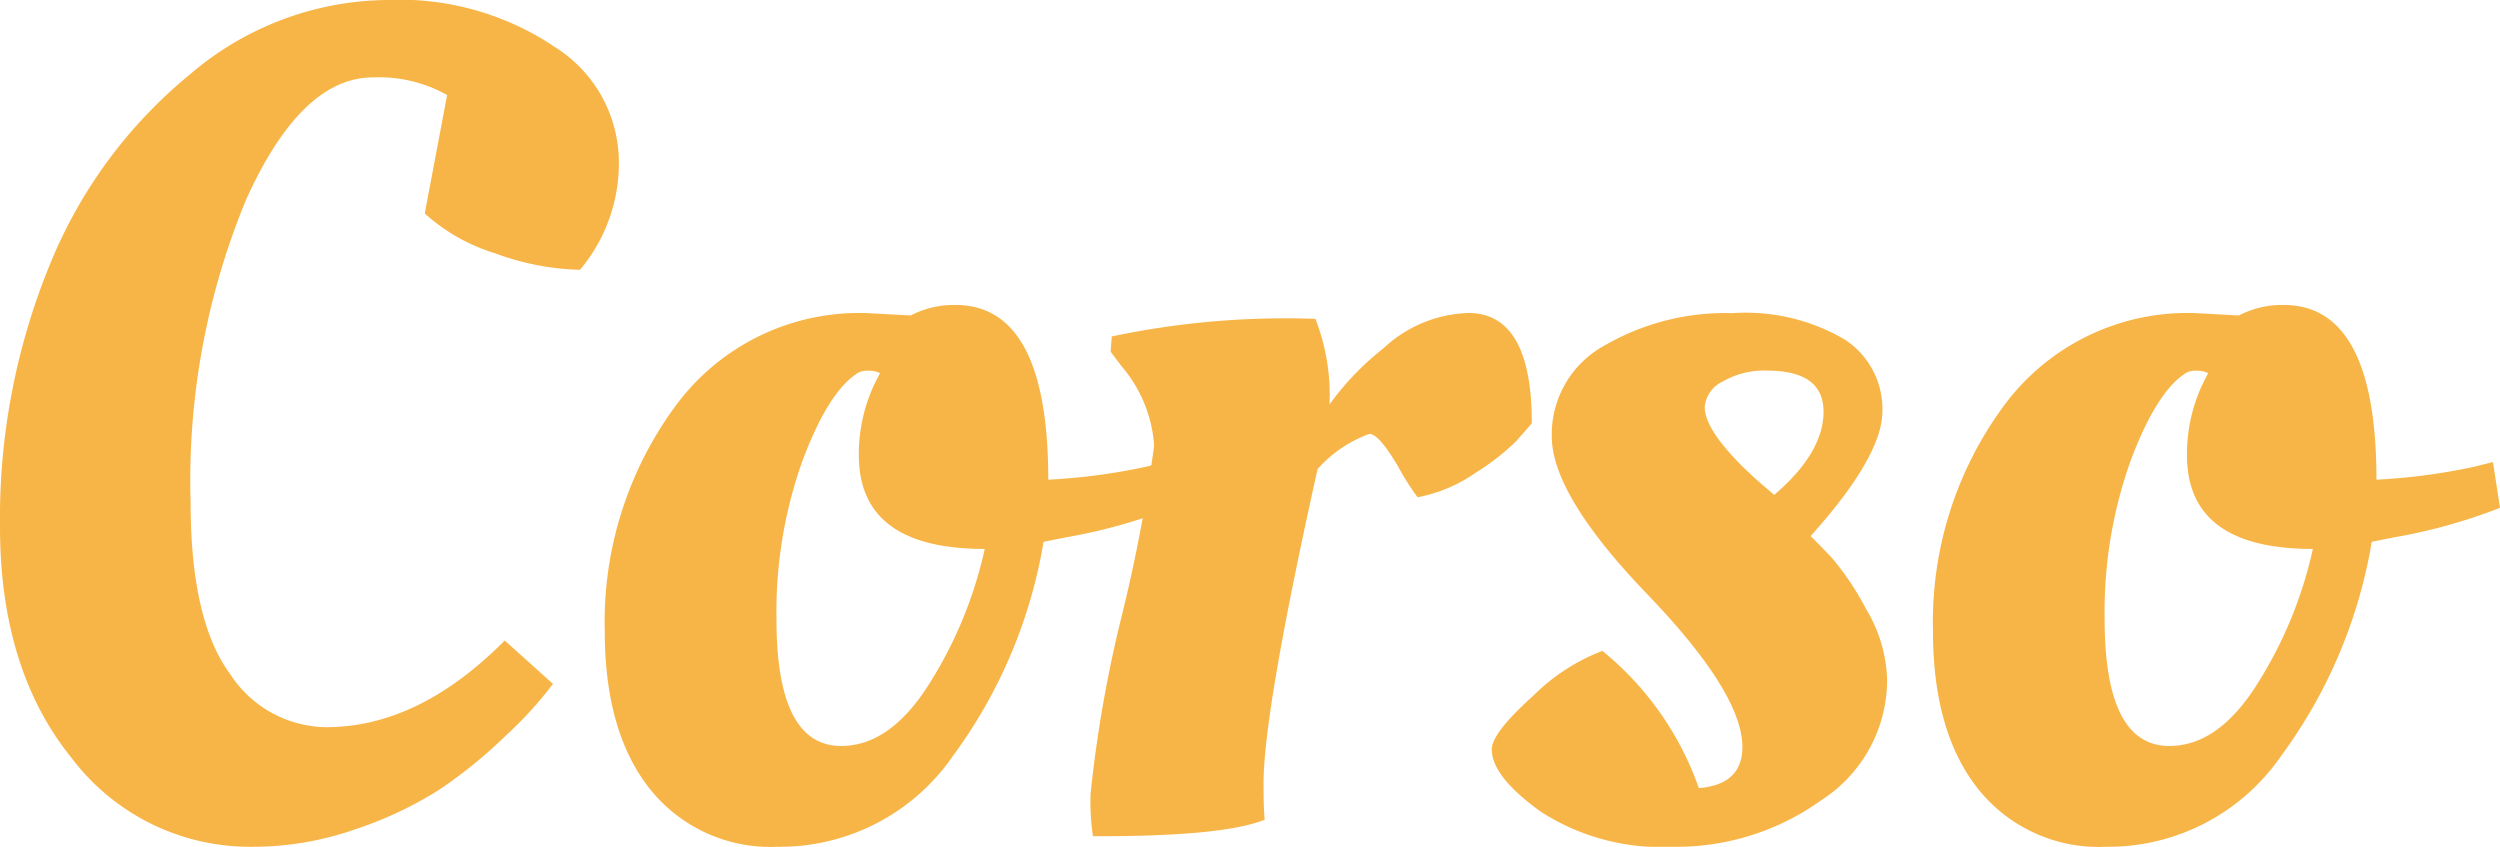
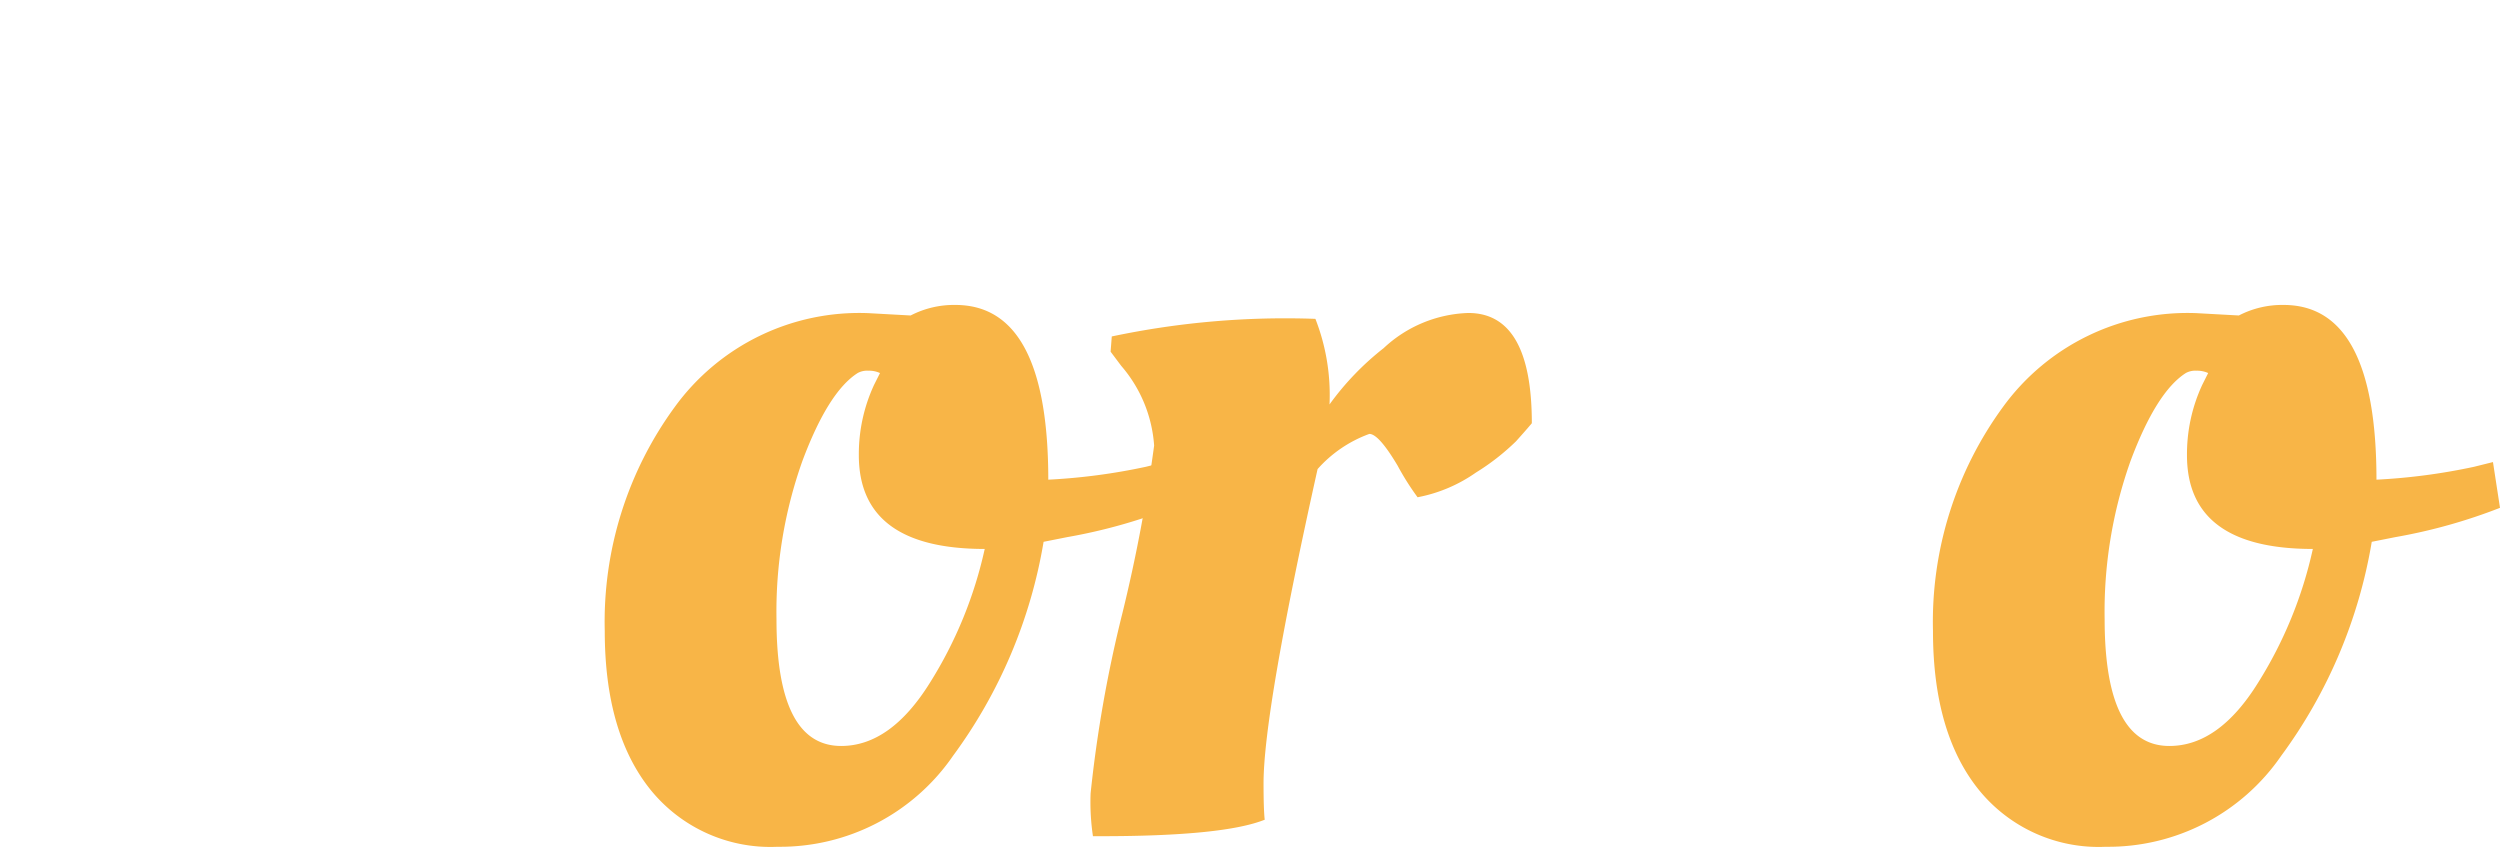
<svg xmlns="http://www.w3.org/2000/svg" id="Layer_3" data-name="Layer 3" viewBox="0 0 124 42">
  <defs>
    <style>.cls-1{fill:#f8b547;}</style>
  </defs>
  <title>logo</title>
-   <path class="cls-1" d="M12.546,42A11.087,11.087,0,0,1,3.56,37.607Q0,33.217,0,26.119A33.154,33.154,0,0,1,2.451,13.176a23.727,23.727,0,0,1,7-9.511A15.23,15.23,0,0,1,19.169,0a13.8,13.8,0,0,1,8.345,2.327,6.767,6.767,0,0,1,3.18,5.555,8.211,8.211,0,0,1-1.926,5.5,12.9,12.9,0,0,1-4.2-.815,9.212,9.212,0,0,1-3.5-1.978l1.109-5.875A6.875,6.875,0,0,0,18.5,3.84q-3.56,0-6.3,6.079A36.364,36.364,0,0,0,9.454,24.9q0,5.876,1.954,8.522a5.764,5.764,0,0,0,4.756,2.647q4.61,0,8.87-4.3l2.393,2.153a19.077,19.077,0,0,1-2.334,2.56,23.456,23.456,0,0,1-3.326,2.7,18.825,18.825,0,0,1-4.143,1.95A15.368,15.368,0,0,1,12.546,42Z" />
  <path class="cls-1" d="M38.571,42a7.649,7.649,0,0,1-6.3-2.822q-2.275-2.821-2.275-7.882a18.051,18.051,0,0,1,3.472-11.11,11.308,11.308,0,0,1,9.6-4.654l2.1,0.116a4.674,4.674,0,0,1,2.217-.523q4.608,0,4.61,8.667a30.163,30.163,0,0,0,4.843-.64l0.934-.233,0.35,2.269a27.108,27.108,0,0,1-5.193,1.454l-1.167.232a24.768,24.768,0,0,1-4.493,10.616A10.418,10.418,0,0,1,38.571,42Zm3.152-5q2.45,0,4.405-3.141a20.882,20.882,0,0,0,2.714-6.631q-6.245,0-6.244-4.654a8.157,8.157,0,0,1,.758-3.489l0.292-.582a1.311,1.311,0,0,0-.583-0.116,0.967,0.967,0,0,0-.525.116q-1.458.931-2.742,4.363a22.309,22.309,0,0,0-1.284,7.853Q38.513,37,41.723,37Z" />
  <path class="cls-1" d="M54.619,41.475H54.21a11.467,11.467,0,0,1-.116-2.123,64.186,64.186,0,0,1,1.575-8.929A78.892,78.892,0,0,0,57.245,22.1a6.754,6.754,0,0,0-1.634-3.956l-0.525-.7,0.058-.756a41.619,41.619,0,0,1,10.1-.873,10.364,10.364,0,0,1,.7,4.246,13.818,13.818,0,0,1,2.684-2.792,6.432,6.432,0,0,1,4.2-1.745q3.151,0,3.151,5.468-0.293.35-.788,0.9A11.472,11.472,0,0,1,73.2,23.443a7.455,7.455,0,0,1-2.888,1.221,13.157,13.157,0,0,1-.992-1.571q-0.934-1.57-1.4-1.571a6.313,6.313,0,0,0-2.568,1.745Q62.671,35.31,62.672,38.858c0,0.855.019,1.454,0.058,1.8Q60.687,41.476,54.619,41.475Z" />
-   <path class="cls-1" d="M93.6,33.681a7.085,7.085,0,0,1-3.238,5.992A12.33,12.33,0,0,1,82.978,42a11.009,11.009,0,0,1-6.564-1.746q-2.422-1.744-2.422-3.083,0-.813,2.042-2.647a9.84,9.84,0,0,1,3.443-2.24,15.249,15.249,0,0,1,4.785,6.806q2.158-.174,2.16-2.036,0-2.675-4.727-7.591T76.968,21.64a5.014,5.014,0,0,1,2.626-4.508,11.946,11.946,0,0,1,6.331-1.6A9.721,9.721,0,0,1,91.5,16.841a4.114,4.114,0,0,1,1.868,3.548q0,2.241-3.56,6.2,0.407,0.407,1.051,1.076a13.9,13.9,0,0,1,1.692,2.53A7.166,7.166,0,0,1,93.6,33.681ZM90.447,20.418q0-2.035-2.8-2.036a4.089,4.089,0,0,0-2.217.552,1.537,1.537,0,0,0-.876,1.251q0,1.279,2.568,3.606L88,24.548Q90.447,22.454,90.447,20.418Z" />
  <path class="cls-1" d="M104.452,42a7.647,7.647,0,0,1-6.3-2.822q-2.278-2.821-2.276-7.882a18.056,18.056,0,0,1,3.471-11.11,11.31,11.31,0,0,1,9.6-4.654l2.1,0.116a4.674,4.674,0,0,1,2.217-.523q4.608,0,4.609,8.667a30.173,30.173,0,0,0,4.844-.64l0.934-.233L124,25.188a27.1,27.1,0,0,1-5.194,1.454l-1.167.232a24.759,24.759,0,0,1-4.493,10.616A10.414,10.414,0,0,1,104.452,42Zm3.151-5q2.451,0,4.4-3.141a20.863,20.863,0,0,0,2.714-6.631q-6.245,0-6.243-4.654a8.158,8.158,0,0,1,.759-3.489l0.292-.582a1.313,1.313,0,0,0-.583-0.116,0.967,0.967,0,0,0-.526.116q-1.458.931-2.742,4.363a22.309,22.309,0,0,0-1.284,7.853Q104.394,37,107.6,37Z" />
</svg>